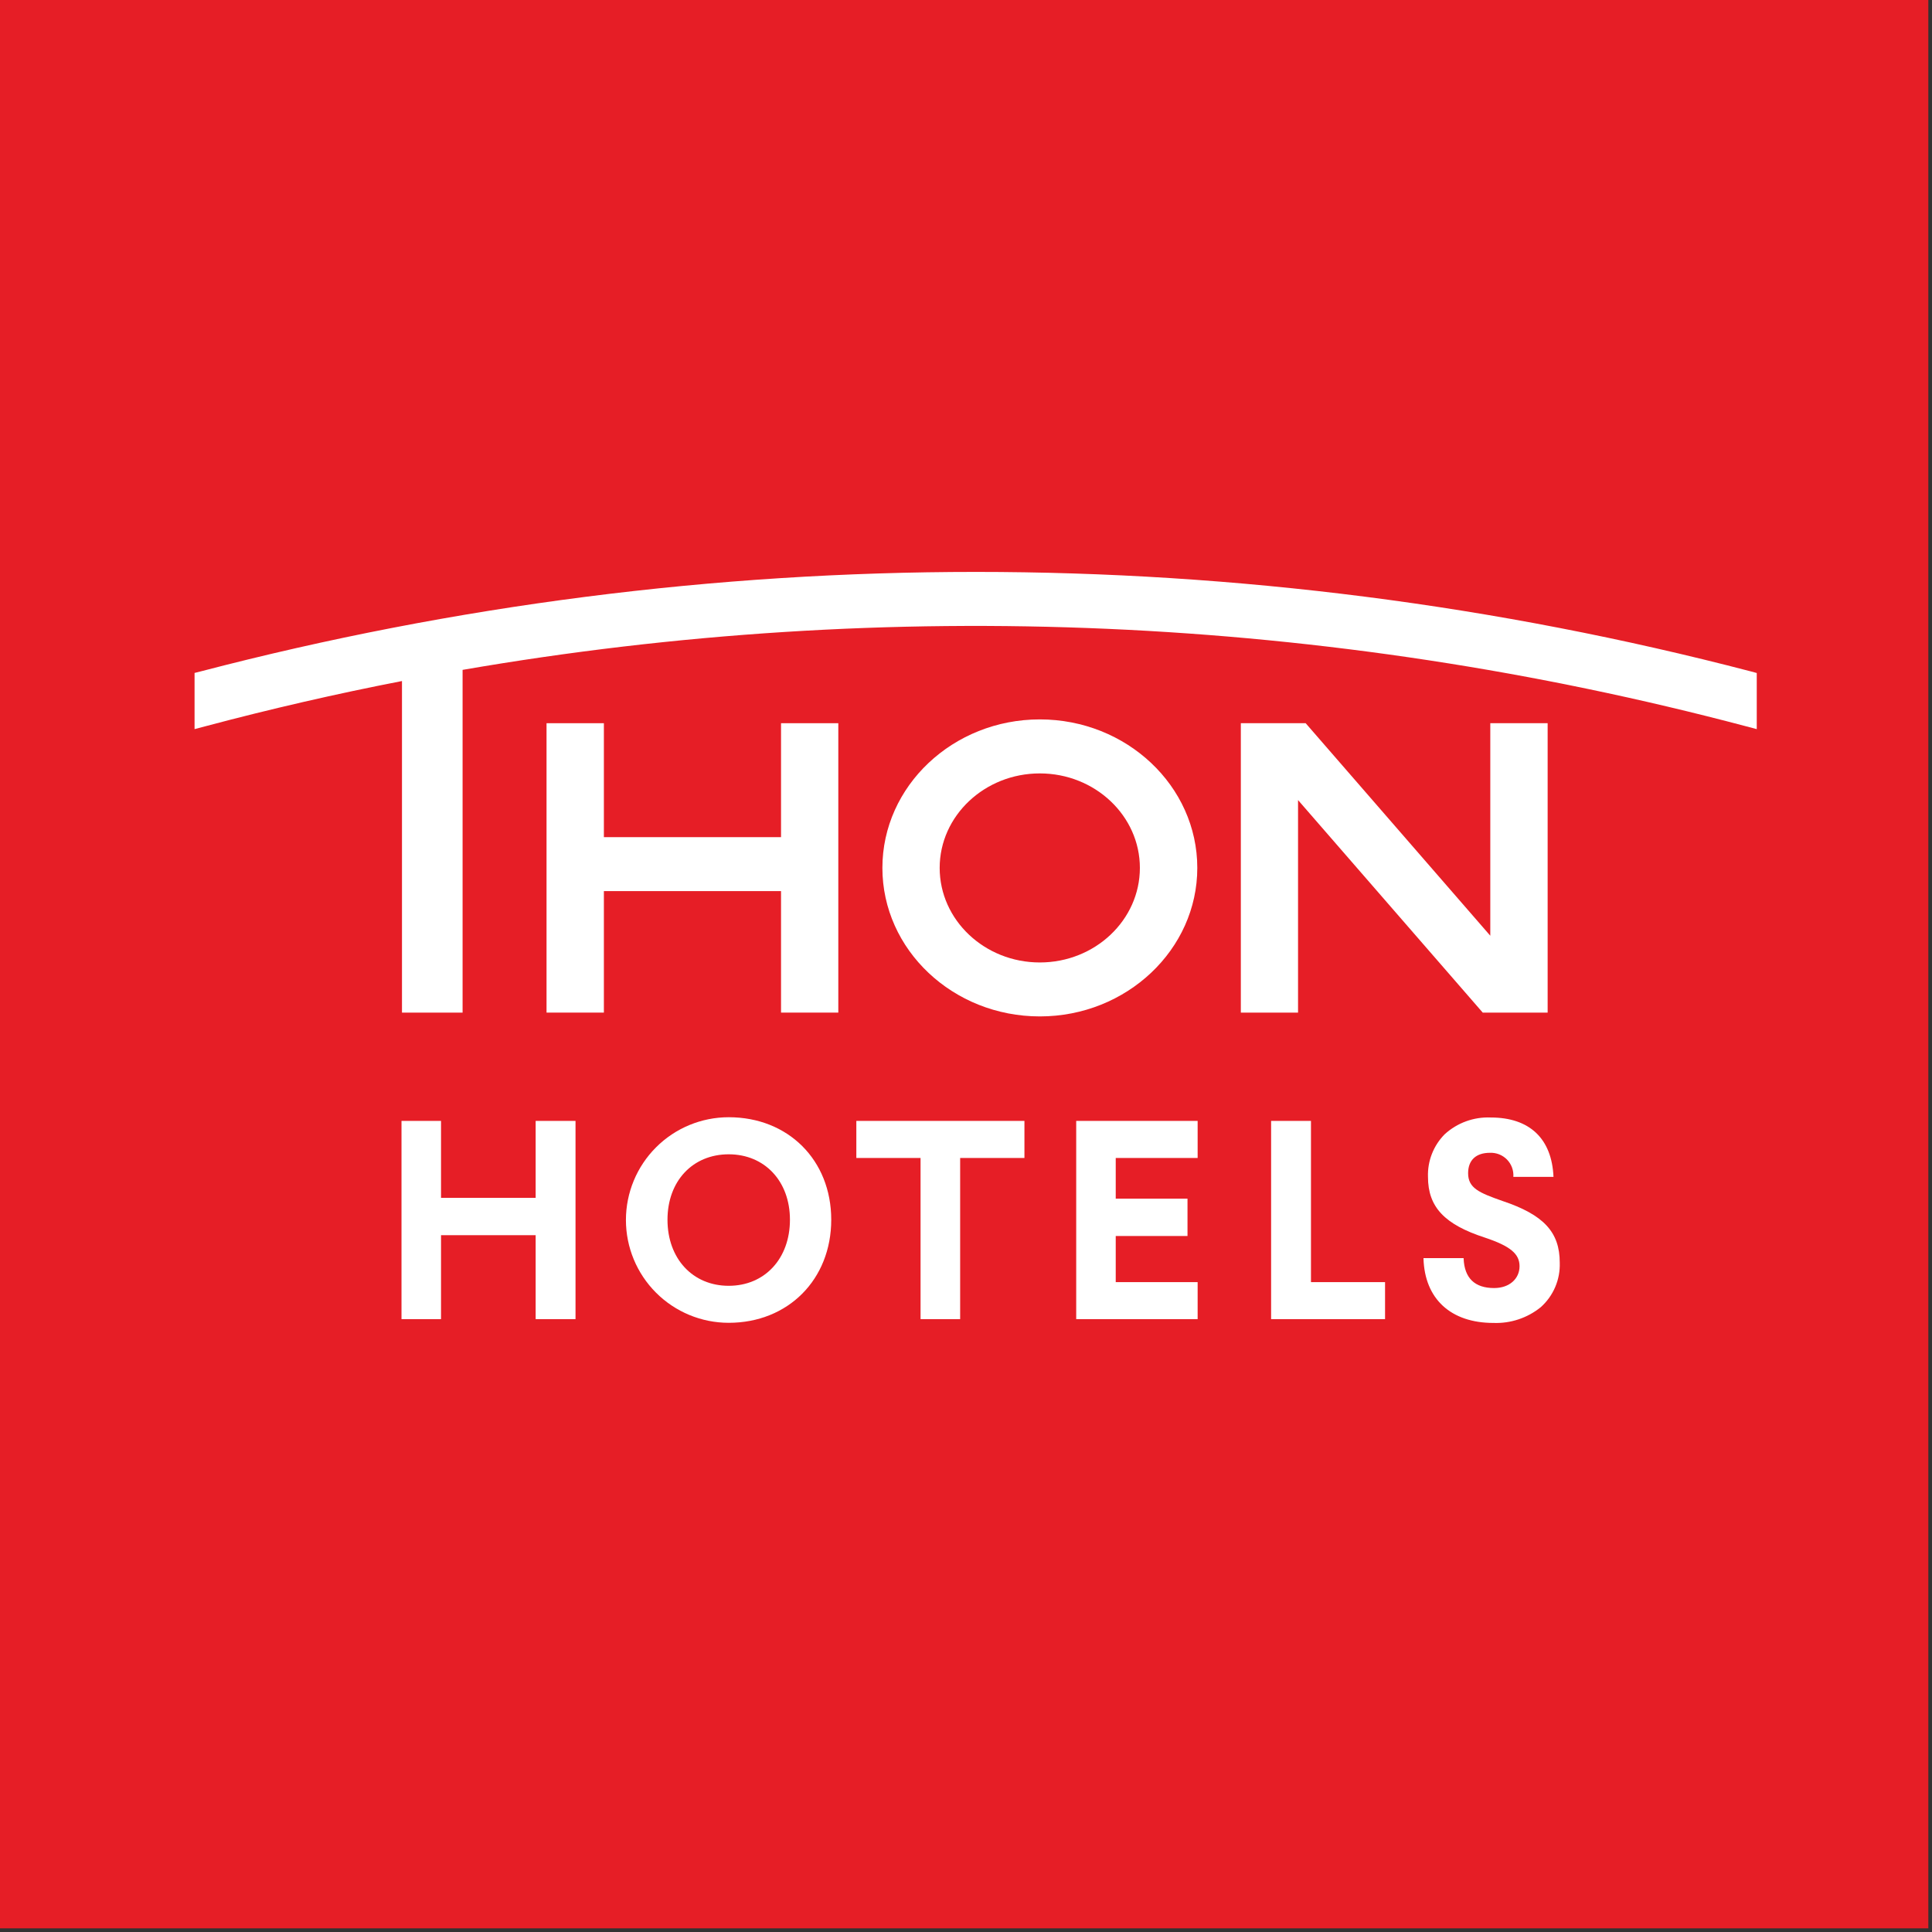
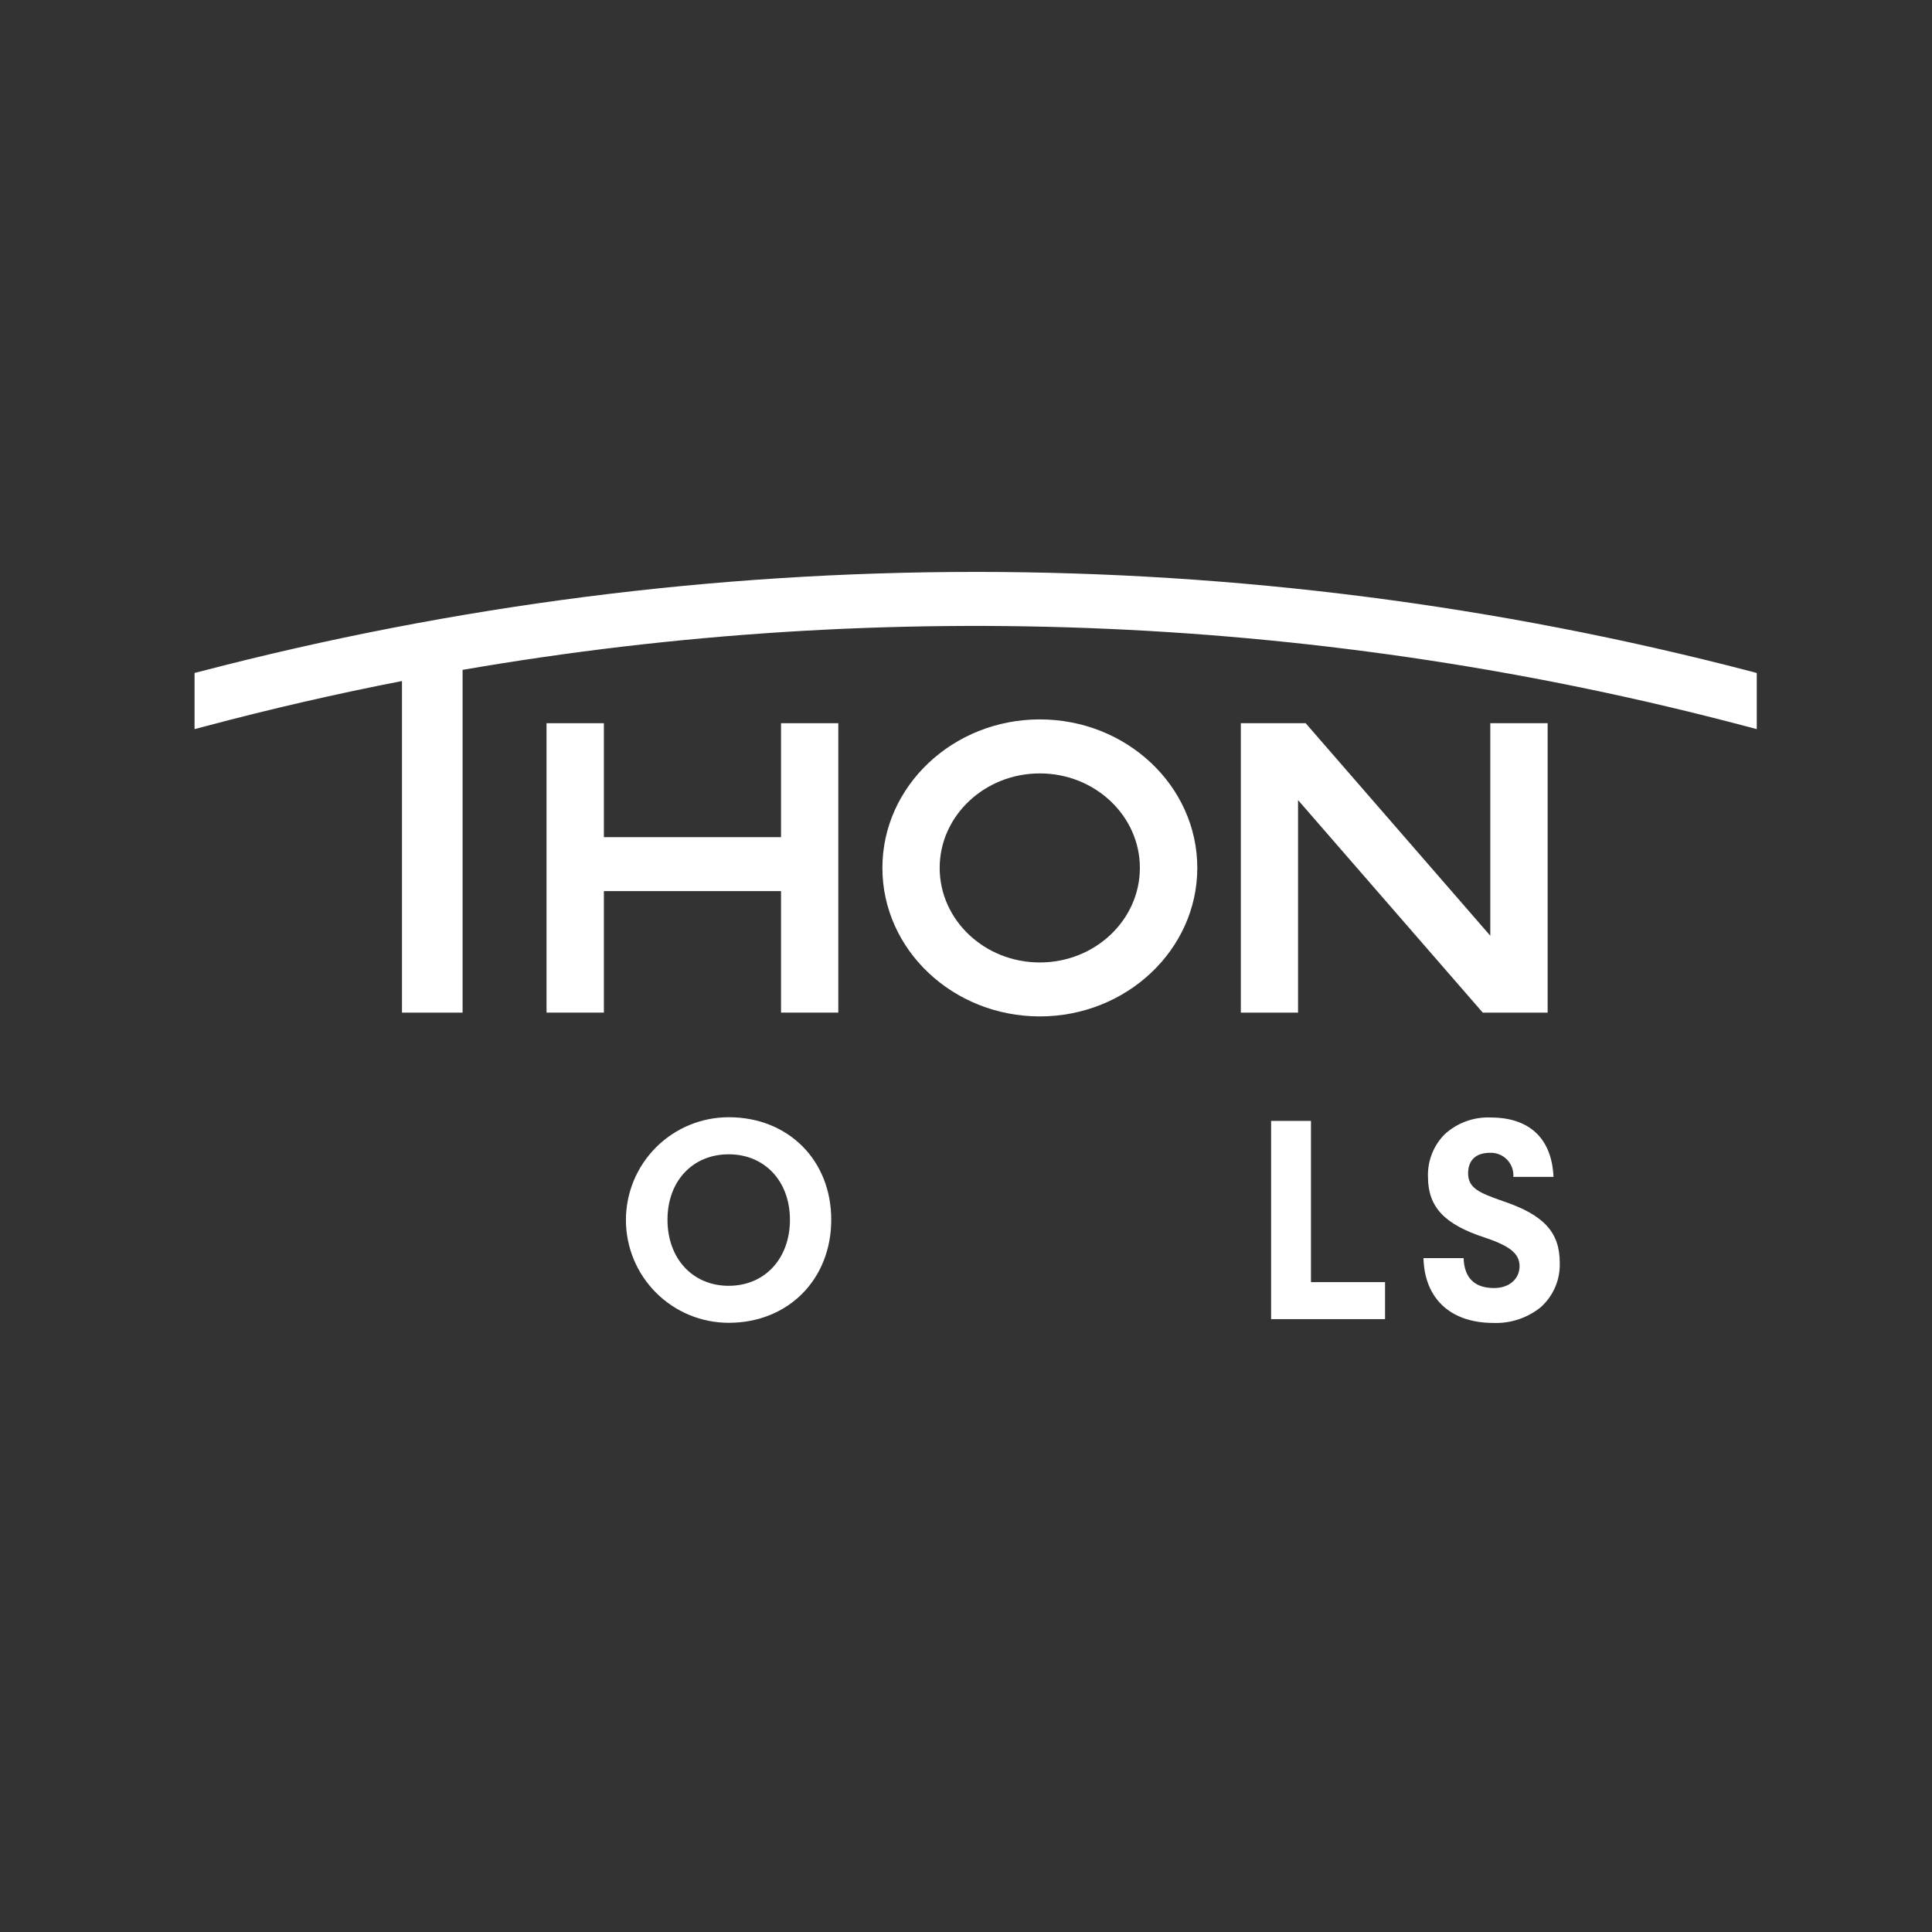
<svg xmlns="http://www.w3.org/2000/svg" width="284" height="284" viewBox="0 0 284 284" fill="none">
  <rect x="0" y="0" width="284" height="284" fill="#333333" stroke="none" />
  <g clip-path="url(#clip0)">
-     <path d="M283.46 0H0V283.46H283.46V0Z" fill="#E61E26" />
    <path d="M114.81 123.06H88.77V106.31H80.34V148.85H88.77V130.99H114.81V148.85H123.23V106.31H114.81V123.06Z" fill="white" />
    <path d="M219.07 137.55L191.93 106.31H182.4V148.85H190.81V117.61L217.96 148.85H227.5V106.31H219.07V137.55Z" fill="white" />
    <path d="M176 127.58C176 139.58 165.62 149.41 152.85 149.41C140.08 149.41 129.71 139.61 129.71 127.58C129.71 115.55 140.09 105.75 152.85 105.75C165.61 105.75 176 115.54 176 127.58ZM167.56 127.58C167.56 119.92 160.96 113.69 152.85 113.69C144.74 113.69 138.13 119.92 138.13 127.58C138.13 135.24 144.73 141.48 152.85 141.48C160.97 141.48 167.56 135.24 167.56 127.58" fill="white" />
    <path d="M257.35 98.69C182.658 79.197 104.212 79.197 29.52 98.69L28.6 98.92V107.18L30.19 106.76C39.73 104.22 49.363 102.003 59.09 100.11V148.85H68V98.47C130.747 87.63 195.095 90.458 256.65 106.76L258.24 107.18V98.93L257.35 98.69Z" fill="white" />
-     <path d="M78.74 176.08H64.83V164.77H59.02V193.91H64.83V181.57H78.74V193.91H84.6V164.77H78.74V176.08Z" fill="white" />
    <path d="M107.12 164.23C103.113 164.23 99.269 165.822 96.436 168.656C93.602 171.489 92.01 175.333 92.01 179.34C92.01 183.347 93.602 187.191 96.436 190.024C99.269 192.858 103.113 194.45 107.12 194.45C115.85 194.45 122.19 188.08 122.19 179.3C122.19 170.52 115.85 164.23 107.12 164.23ZM116.12 179.3C116.12 185.01 112.42 189.01 107.12 189.01C101.82 189.01 98.12 185.01 98.12 179.3C98.12 173.59 101.84 169.68 107.12 169.68C112.4 169.68 116.12 173.63 116.12 179.3V179.3Z" fill="white" />
-     <path d="M125.88 170.22H135.32V193.91H141.14V170.22H150.59V164.77H125.88V170.22Z" fill="white" />
-     <path d="M158.2 193.91H176.05V188.47H164.01V181.69H174.56V176.2H164.01V170.22H176.05V164.77H158.2V193.91Z" fill="white" />
    <path d="M192.71 164.77H186.85V193.91H203.6V188.47H192.71V164.77Z" fill="white" />
    <path d="M220.86 176.54C217.45 175.34 215.81 174.66 215.81 172.46C215.81 170.53 216.98 169.46 219.01 169.46C219.475 169.439 219.94 169.517 220.373 169.688C220.807 169.859 221.199 170.12 221.525 170.453C221.85 170.786 222.102 171.185 222.263 171.622C222.424 172.059 222.491 172.525 222.46 172.99V173H228.36C228.12 167.37 224.84 164.27 219.14 164.27C216.647 164.163 214.213 165.047 212.37 166.73C211.553 167.552 210.914 168.532 210.491 169.61C210.068 170.689 209.87 171.842 209.91 173C209.91 177.43 212.34 180 218.29 181.93C222 183.17 223.37 184.31 223.37 186.13C223.37 187.95 221.91 189.34 219.63 189.34C216.78 189.34 215.27 187.88 215.15 185.01V184.94H209.25V185C209.43 190.93 213.25 194.47 219.55 194.47C222.063 194.561 224.524 193.741 226.48 192.16C227.398 191.342 228.125 190.333 228.609 189.202C229.093 188.072 229.322 186.849 229.28 185.62C229.28 181.11 226.92 178.57 220.86 176.54Z" fill="white" />
  </g>
  <defs>
    <clipPath id="clip0">
      <rect width="283.46" height="283.46" fill="white" />
    </clipPath>
  </defs>
</svg>